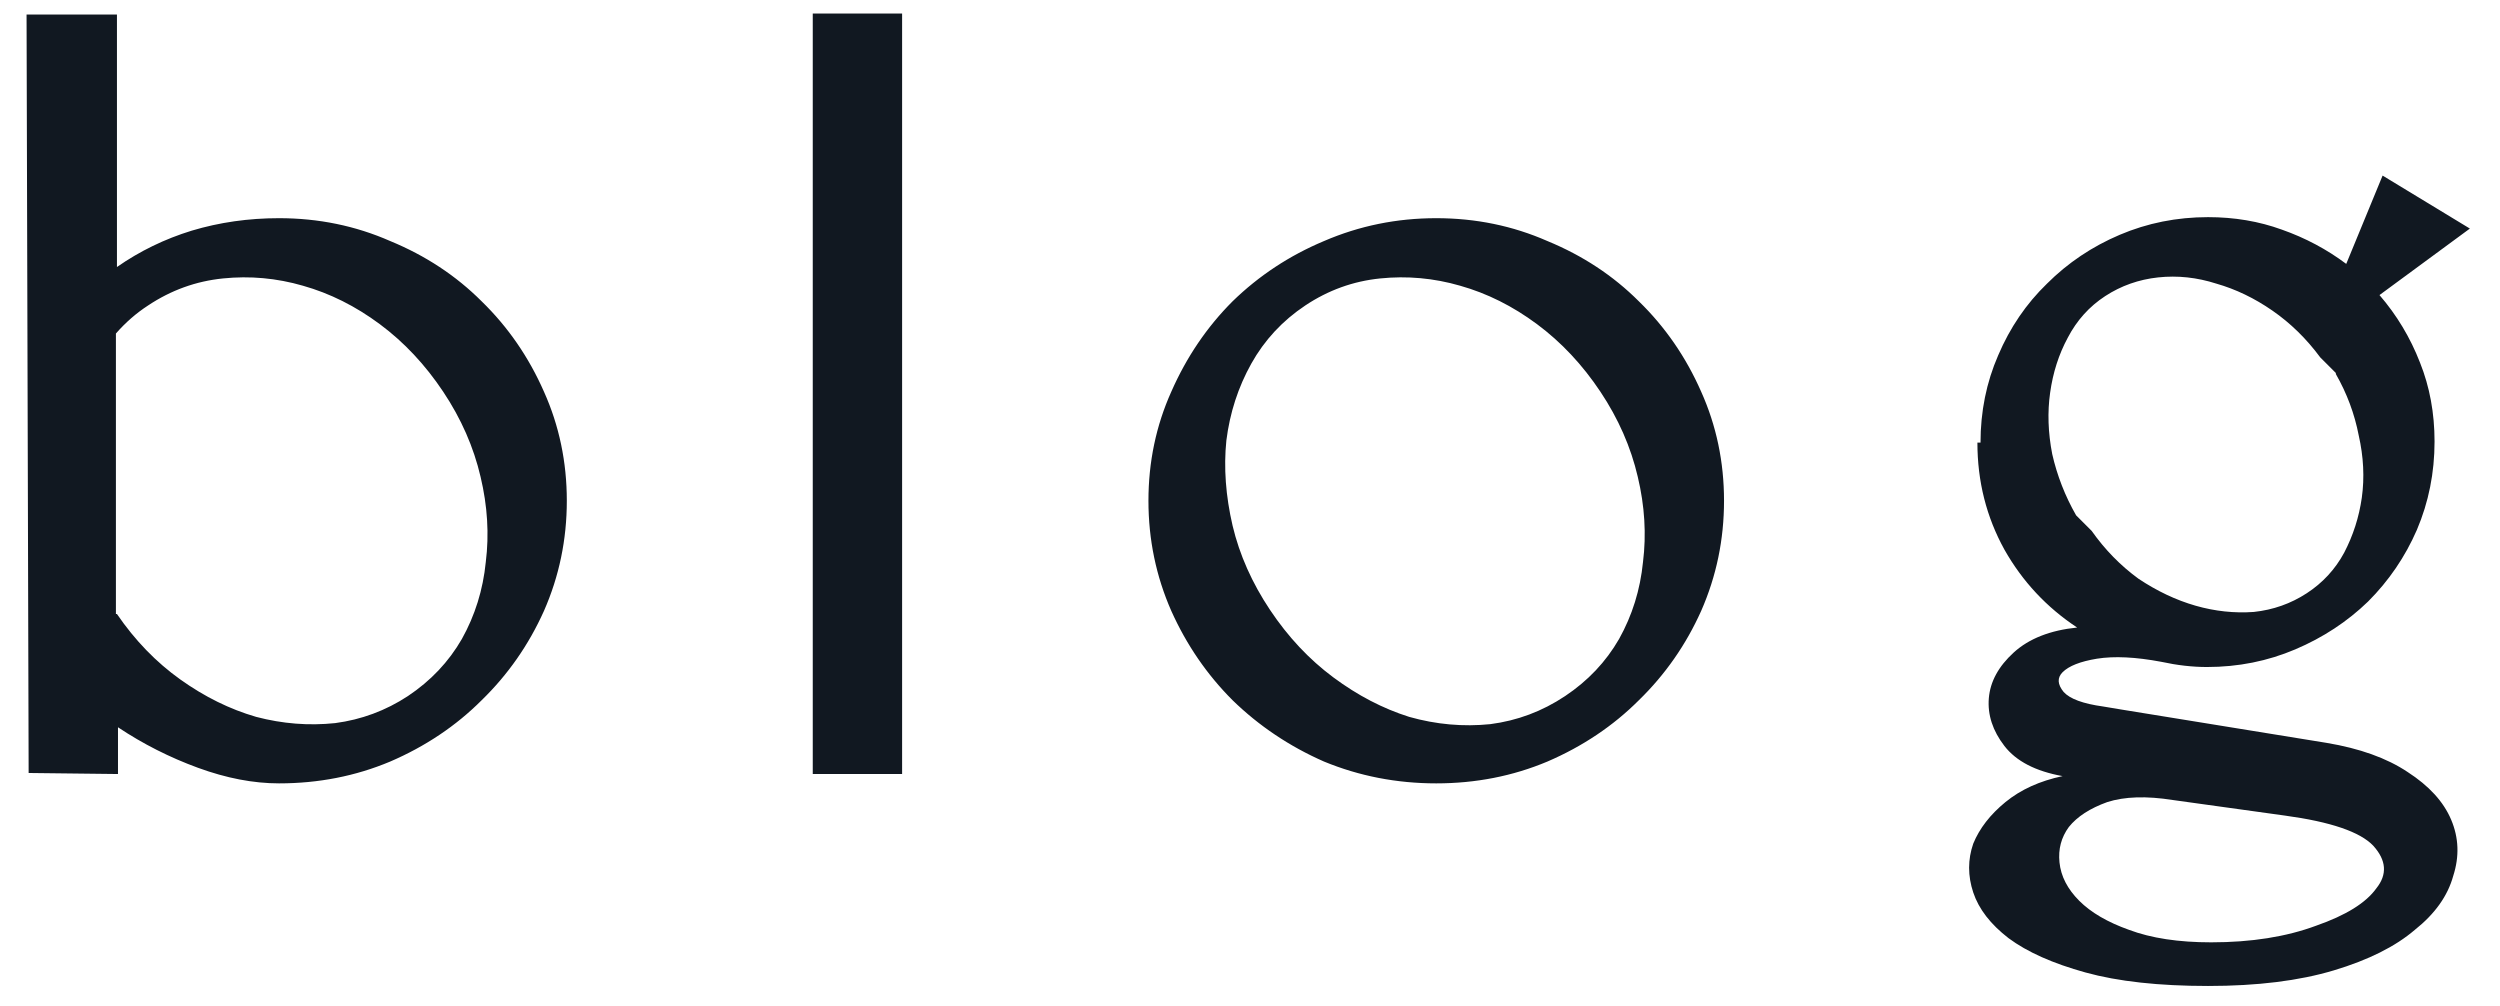
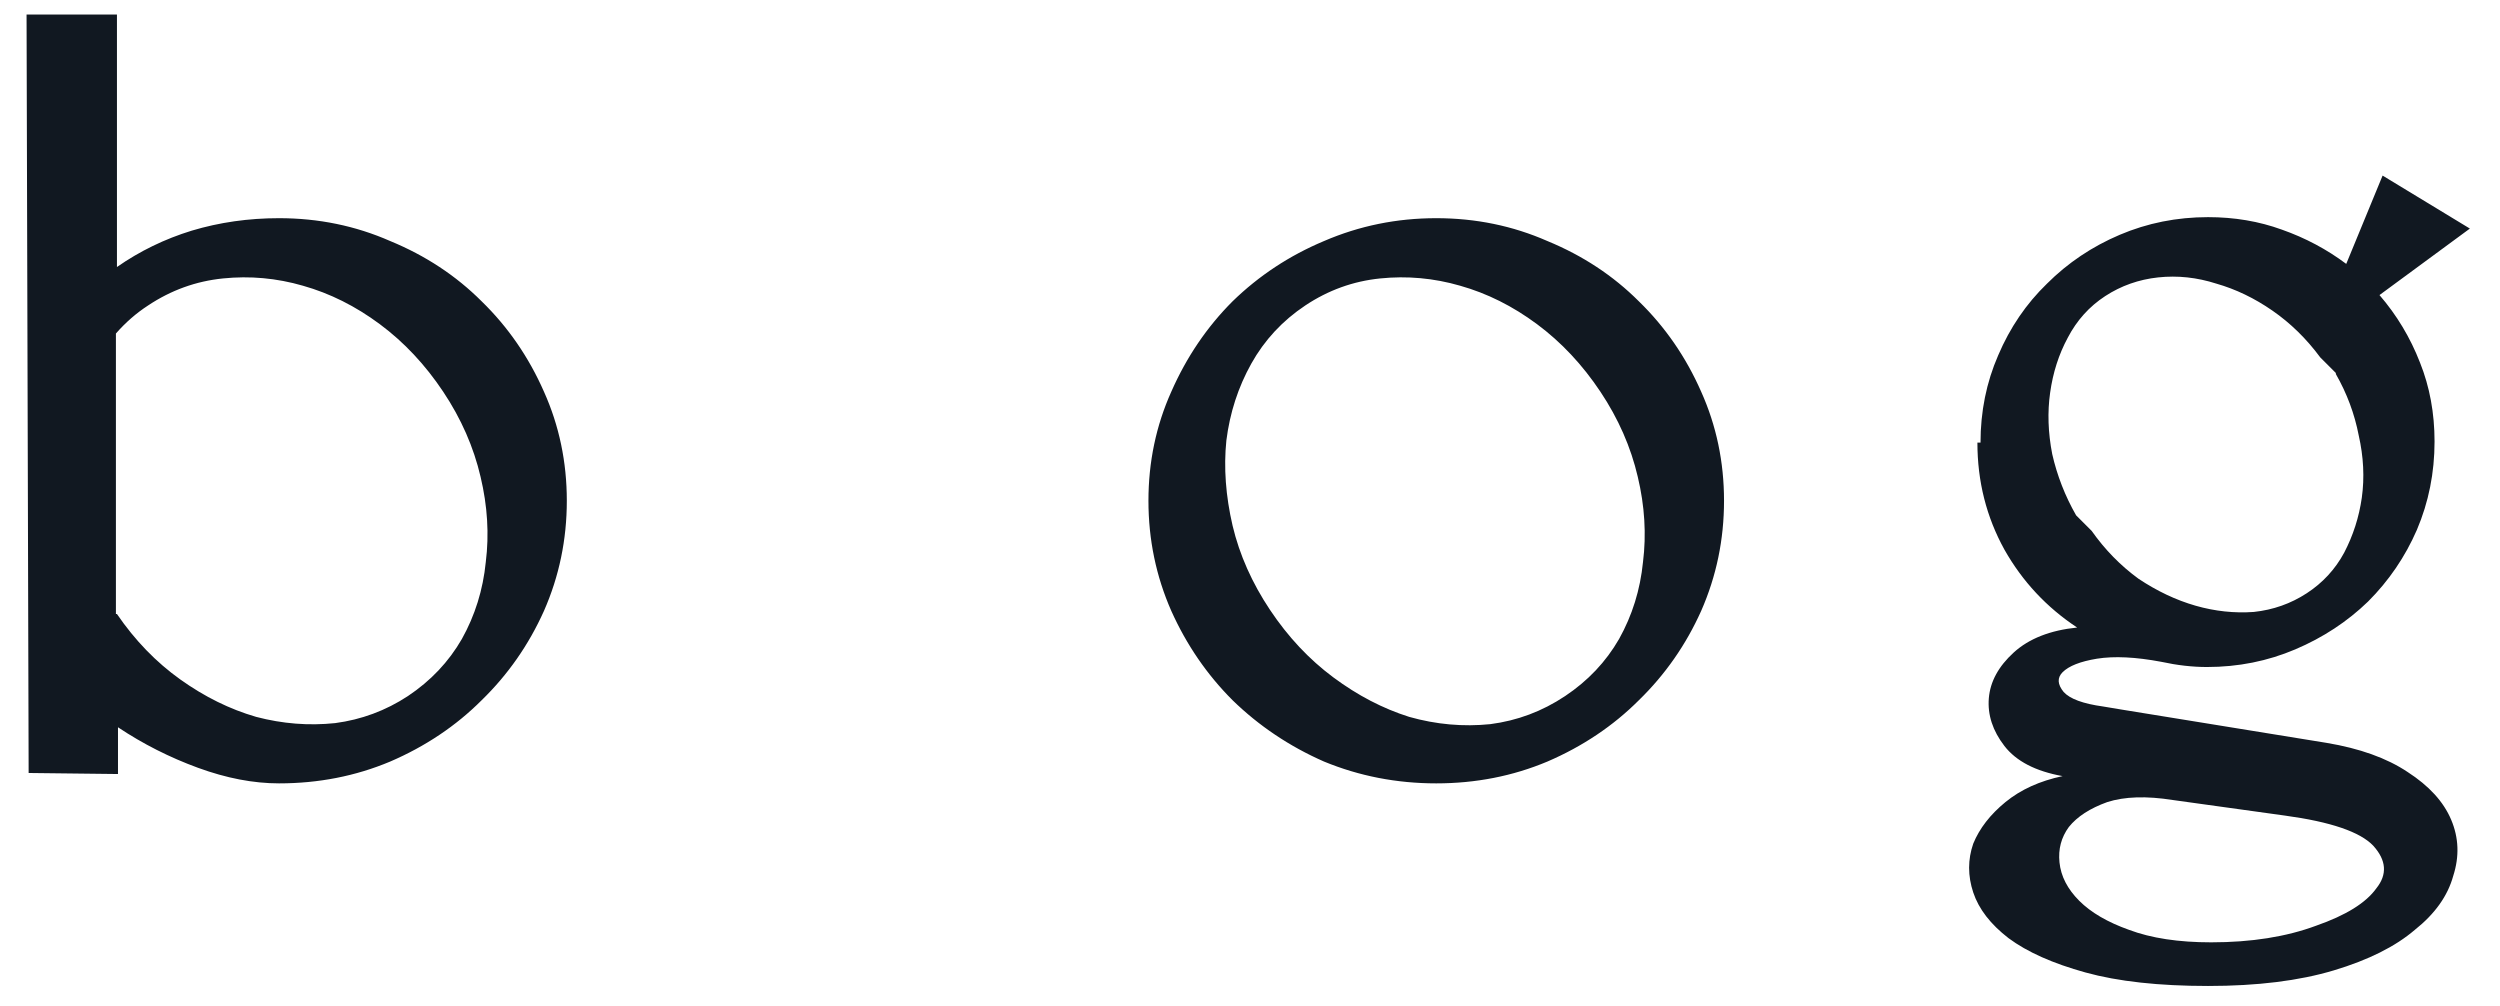
<svg xmlns="http://www.w3.org/2000/svg" width="77" height="31" viewBox="0 0 77 31" fill="none">
-   <path d="M0.818 0.448H3.602V8.224C4.306 7.733 5.074 7.36 5.906 7.104C6.759 6.848 7.655 6.72 8.594 6.72C9.81 6.72 10.951 6.955 12.018 7.424C13.106 7.872 14.045 8.491 14.834 9.28C15.645 10.069 16.285 10.997 16.754 12.064C17.223 13.109 17.458 14.229 17.458 15.424C17.458 16.619 17.223 17.749 16.754 18.816C16.285 19.861 15.645 20.779 14.834 21.568C14.045 22.357 13.106 22.987 12.018 23.456C10.951 23.904 9.81 24.128 8.594 24.128C7.805 24.128 6.973 23.968 6.098 23.648C5.223 23.328 4.402 22.912 3.634 22.4V22.496V23.84L0.882 23.808L0.818 0.448ZM3.602 18.912C4.157 19.723 4.807 20.395 5.554 20.928C6.301 21.461 7.079 21.845 7.89 22.08C8.701 22.293 9.511 22.357 10.322 22.272C11.133 22.165 11.879 21.888 12.562 21.44C13.266 20.971 13.821 20.384 14.226 19.68C14.631 18.955 14.877 18.165 14.962 17.312C15.069 16.459 15.015 15.584 14.802 14.688C14.589 13.771 14.205 12.896 13.65 12.064C13.095 11.232 12.445 10.539 11.698 9.984C10.951 9.429 10.162 9.035 9.33 8.8C8.519 8.565 7.698 8.491 6.866 8.576C6.034 8.661 5.266 8.939 4.562 9.408C4.199 9.643 3.869 9.931 3.57 10.272V15.52V18.912H3.602ZM25.033 0.416H27.785V23.84H25.033V0.416ZM35.372 15.424C35.372 14.229 35.607 13.109 36.076 12.064C36.545 10.997 37.175 10.069 37.964 9.28C38.775 8.491 39.713 7.872 40.78 7.424C41.868 6.955 43.02 6.72 44.236 6.72C45.452 6.72 46.593 6.955 47.66 7.424C48.748 7.872 49.687 8.491 50.476 9.28C51.287 10.069 51.927 10.997 52.396 12.064C52.865 13.109 53.1 14.229 53.1 15.424C53.1 16.619 52.865 17.749 52.396 18.816C51.927 19.861 51.287 20.779 50.476 21.568C49.687 22.357 48.748 22.987 47.66 23.456C46.593 23.904 45.452 24.128 44.236 24.128C43.02 24.128 41.868 23.904 40.78 23.456C39.713 22.987 38.775 22.357 37.964 21.568C37.175 20.779 36.545 19.861 36.076 18.816C35.607 17.749 35.372 16.619 35.372 15.424ZM48.204 21.44C48.908 20.971 49.463 20.384 49.868 19.68C50.273 18.955 50.519 18.165 50.604 17.312C50.711 16.459 50.657 15.584 50.444 14.688C50.231 13.771 49.847 12.896 49.292 12.064C48.737 11.232 48.087 10.539 47.34 9.984C46.593 9.429 45.804 9.035 44.972 8.8C44.161 8.565 43.34 8.491 42.508 8.576C41.676 8.661 40.908 8.939 40.204 9.408C39.5 9.877 38.945 10.475 38.54 11.2C38.135 11.925 37.879 12.715 37.772 13.568C37.687 14.4 37.751 15.275 37.964 16.192C38.177 17.088 38.561 17.952 39.116 18.784C39.671 19.616 40.321 20.309 41.068 20.864C41.815 21.419 42.593 21.824 43.404 22.08C44.236 22.315 45.068 22.389 45.9 22.304C46.732 22.197 47.5 21.909 48.204 21.44ZM61 13.632C61 12.672 61.182 11.776 61.544 10.944C61.907 10.091 62.408 9.355 63.048 8.736C63.688 8.096 64.435 7.595 65.288 7.232C66.142 6.869 67.048 6.688 68.008 6.688C68.819 6.688 69.576 6.816 70.28 7.072C71.006 7.328 71.667 7.68 72.264 8.128L73.384 5.408L76.072 7.04L73.288 9.088C73.822 9.707 74.238 10.4 74.536 11.168C74.835 11.915 74.984 12.725 74.984 13.6C74.984 14.56 74.803 15.467 74.44 16.32C74.078 17.152 73.576 17.888 72.936 18.528C72.296 19.147 71.55 19.637 70.696 20C69.843 20.363 68.936 20.544 67.976 20.544C67.528 20.544 67.059 20.491 66.568 20.384C65.779 20.235 65.118 20.203 64.584 20.288C64.072 20.373 63.72 20.512 63.528 20.704C63.358 20.875 63.368 21.077 63.56 21.312C63.752 21.525 64.158 21.675 64.776 21.76L65.352 21.856L71.656 22.88C72.68 23.051 73.512 23.349 74.152 23.776C74.814 24.203 75.262 24.693 75.496 25.248C75.731 25.803 75.752 26.379 75.56 26.976C75.39 27.595 74.995 28.149 74.376 28.64C73.779 29.152 72.947 29.568 71.88 29.888C70.814 30.208 69.523 30.368 68.008 30.368C66.494 30.368 65.235 30.229 64.232 29.952C63.23 29.675 62.44 29.323 61.864 28.896C61.31 28.469 60.947 28 60.776 27.488C60.606 26.976 60.606 26.475 60.776 25.984C60.968 25.515 61.299 25.088 61.768 24.704C62.238 24.32 62.824 24.053 63.528 23.904C62.696 23.755 62.099 23.445 61.736 22.976C61.374 22.507 61.214 22.016 61.256 21.504C61.299 20.992 61.555 20.523 62.024 20.096C62.494 19.669 63.144 19.413 63.976 19.328C63.038 18.709 62.291 17.909 61.736 16.928C61.182 15.925 60.904 14.827 60.904 13.632H61ZM66.92 24.64C66.11 24.512 65.438 24.533 64.904 24.704C64.371 24.896 63.976 25.152 63.72 25.472C63.486 25.792 63.39 26.155 63.432 26.56C63.475 26.987 63.678 27.381 64.04 27.744C64.403 28.107 64.915 28.405 65.576 28.64C66.259 28.896 67.102 29.024 68.104 29.024C69.342 29.024 70.419 28.853 71.336 28.512C72.254 28.192 72.872 27.808 73.192 27.36C73.534 26.933 73.502 26.496 73.096 26.048C72.691 25.621 71.784 25.312 70.376 25.12L66.92 24.64ZM71.944 11.488L71.848 11.392L71.752 11.296L71.656 11.2L71.56 11.104L71.464 11.008C71.038 10.432 70.547 9.952 69.992 9.568C69.438 9.184 68.862 8.907 68.264 8.736C67.667 8.544 67.07 8.48 66.472 8.544C65.875 8.608 65.331 8.8 64.84 9.12C64.35 9.44 63.966 9.867 63.688 10.4C63.411 10.912 63.23 11.477 63.144 12.096C63.059 12.693 63.08 13.323 63.208 13.984C63.358 14.645 63.603 15.275 63.944 15.872L64.04 15.968L64.136 16.064L64.232 16.16L64.328 16.256L64.424 16.352C64.83 16.928 65.31 17.419 65.864 17.824C66.44 18.208 67.027 18.485 67.624 18.656C68.222 18.827 68.819 18.891 69.416 18.848C70.014 18.784 70.558 18.592 71.048 18.272C71.539 17.952 71.923 17.536 72.2 17.024C72.478 16.491 72.659 15.925 72.744 15.328C72.83 14.709 72.798 14.069 72.648 13.408C72.52 12.747 72.286 12.117 71.944 11.52V11.488Z" fill="#111821" />
+   <path d="M0.818 0.448H3.602V8.224C4.306 7.733 5.074 7.36 5.906 7.104C6.759 6.848 7.655 6.72 8.594 6.72C9.81 6.72 10.951 6.955 12.018 7.424C13.106 7.872 14.045 8.491 14.834 9.28C15.645 10.069 16.285 10.997 16.754 12.064C17.223 13.109 17.458 14.229 17.458 15.424C17.458 16.619 17.223 17.749 16.754 18.816C16.285 19.861 15.645 20.779 14.834 21.568C14.045 22.357 13.106 22.987 12.018 23.456C10.951 23.904 9.81 24.128 8.594 24.128C7.805 24.128 6.973 23.968 6.098 23.648C5.223 23.328 4.402 22.912 3.634 22.4V22.496V23.84L0.882 23.808L0.818 0.448ZM3.602 18.912C4.157 19.723 4.807 20.395 5.554 20.928C6.301 21.461 7.079 21.845 7.89 22.08C8.701 22.293 9.511 22.357 10.322 22.272C11.133 22.165 11.879 21.888 12.562 21.44C13.266 20.971 13.821 20.384 14.226 19.68C14.631 18.955 14.877 18.165 14.962 17.312C15.069 16.459 15.015 15.584 14.802 14.688C14.589 13.771 14.205 12.896 13.65 12.064C13.095 11.232 12.445 10.539 11.698 9.984C10.951 9.429 10.162 9.035 9.33 8.8C8.519 8.565 7.698 8.491 6.866 8.576C6.034 8.661 5.266 8.939 4.562 9.408C4.199 9.643 3.869 9.931 3.57 10.272V15.52V18.912H3.602ZM25.033 0.416V23.84H25.033V0.416ZM35.372 15.424C35.372 14.229 35.607 13.109 36.076 12.064C36.545 10.997 37.175 10.069 37.964 9.28C38.775 8.491 39.713 7.872 40.78 7.424C41.868 6.955 43.02 6.72 44.236 6.72C45.452 6.72 46.593 6.955 47.66 7.424C48.748 7.872 49.687 8.491 50.476 9.28C51.287 10.069 51.927 10.997 52.396 12.064C52.865 13.109 53.1 14.229 53.1 15.424C53.1 16.619 52.865 17.749 52.396 18.816C51.927 19.861 51.287 20.779 50.476 21.568C49.687 22.357 48.748 22.987 47.66 23.456C46.593 23.904 45.452 24.128 44.236 24.128C43.02 24.128 41.868 23.904 40.78 23.456C39.713 22.987 38.775 22.357 37.964 21.568C37.175 20.779 36.545 19.861 36.076 18.816C35.607 17.749 35.372 16.619 35.372 15.424ZM48.204 21.44C48.908 20.971 49.463 20.384 49.868 19.68C50.273 18.955 50.519 18.165 50.604 17.312C50.711 16.459 50.657 15.584 50.444 14.688C50.231 13.771 49.847 12.896 49.292 12.064C48.737 11.232 48.087 10.539 47.34 9.984C46.593 9.429 45.804 9.035 44.972 8.8C44.161 8.565 43.34 8.491 42.508 8.576C41.676 8.661 40.908 8.939 40.204 9.408C39.5 9.877 38.945 10.475 38.54 11.2C38.135 11.925 37.879 12.715 37.772 13.568C37.687 14.4 37.751 15.275 37.964 16.192C38.177 17.088 38.561 17.952 39.116 18.784C39.671 19.616 40.321 20.309 41.068 20.864C41.815 21.419 42.593 21.824 43.404 22.08C44.236 22.315 45.068 22.389 45.9 22.304C46.732 22.197 47.5 21.909 48.204 21.44ZM61 13.632C61 12.672 61.182 11.776 61.544 10.944C61.907 10.091 62.408 9.355 63.048 8.736C63.688 8.096 64.435 7.595 65.288 7.232C66.142 6.869 67.048 6.688 68.008 6.688C68.819 6.688 69.576 6.816 70.28 7.072C71.006 7.328 71.667 7.68 72.264 8.128L73.384 5.408L76.072 7.04L73.288 9.088C73.822 9.707 74.238 10.4 74.536 11.168C74.835 11.915 74.984 12.725 74.984 13.6C74.984 14.56 74.803 15.467 74.44 16.32C74.078 17.152 73.576 17.888 72.936 18.528C72.296 19.147 71.55 19.637 70.696 20C69.843 20.363 68.936 20.544 67.976 20.544C67.528 20.544 67.059 20.491 66.568 20.384C65.779 20.235 65.118 20.203 64.584 20.288C64.072 20.373 63.72 20.512 63.528 20.704C63.358 20.875 63.368 21.077 63.56 21.312C63.752 21.525 64.158 21.675 64.776 21.76L65.352 21.856L71.656 22.88C72.68 23.051 73.512 23.349 74.152 23.776C74.814 24.203 75.262 24.693 75.496 25.248C75.731 25.803 75.752 26.379 75.56 26.976C75.39 27.595 74.995 28.149 74.376 28.64C73.779 29.152 72.947 29.568 71.88 29.888C70.814 30.208 69.523 30.368 68.008 30.368C66.494 30.368 65.235 30.229 64.232 29.952C63.23 29.675 62.44 29.323 61.864 28.896C61.31 28.469 60.947 28 60.776 27.488C60.606 26.976 60.606 26.475 60.776 25.984C60.968 25.515 61.299 25.088 61.768 24.704C62.238 24.32 62.824 24.053 63.528 23.904C62.696 23.755 62.099 23.445 61.736 22.976C61.374 22.507 61.214 22.016 61.256 21.504C61.299 20.992 61.555 20.523 62.024 20.096C62.494 19.669 63.144 19.413 63.976 19.328C63.038 18.709 62.291 17.909 61.736 16.928C61.182 15.925 60.904 14.827 60.904 13.632H61ZM66.92 24.64C66.11 24.512 65.438 24.533 64.904 24.704C64.371 24.896 63.976 25.152 63.72 25.472C63.486 25.792 63.39 26.155 63.432 26.56C63.475 26.987 63.678 27.381 64.04 27.744C64.403 28.107 64.915 28.405 65.576 28.64C66.259 28.896 67.102 29.024 68.104 29.024C69.342 29.024 70.419 28.853 71.336 28.512C72.254 28.192 72.872 27.808 73.192 27.36C73.534 26.933 73.502 26.496 73.096 26.048C72.691 25.621 71.784 25.312 70.376 25.12L66.92 24.64ZM71.944 11.488L71.848 11.392L71.752 11.296L71.656 11.2L71.56 11.104L71.464 11.008C71.038 10.432 70.547 9.952 69.992 9.568C69.438 9.184 68.862 8.907 68.264 8.736C67.667 8.544 67.07 8.48 66.472 8.544C65.875 8.608 65.331 8.8 64.84 9.12C64.35 9.44 63.966 9.867 63.688 10.4C63.411 10.912 63.23 11.477 63.144 12.096C63.059 12.693 63.08 13.323 63.208 13.984C63.358 14.645 63.603 15.275 63.944 15.872L64.04 15.968L64.136 16.064L64.232 16.16L64.328 16.256L64.424 16.352C64.83 16.928 65.31 17.419 65.864 17.824C66.44 18.208 67.027 18.485 67.624 18.656C68.222 18.827 68.819 18.891 69.416 18.848C70.014 18.784 70.558 18.592 71.048 18.272C71.539 17.952 71.923 17.536 72.2 17.024C72.478 16.491 72.659 15.925 72.744 15.328C72.83 14.709 72.798 14.069 72.648 13.408C72.52 12.747 72.286 12.117 71.944 11.52V11.488Z" fill="#111821" />
</svg>